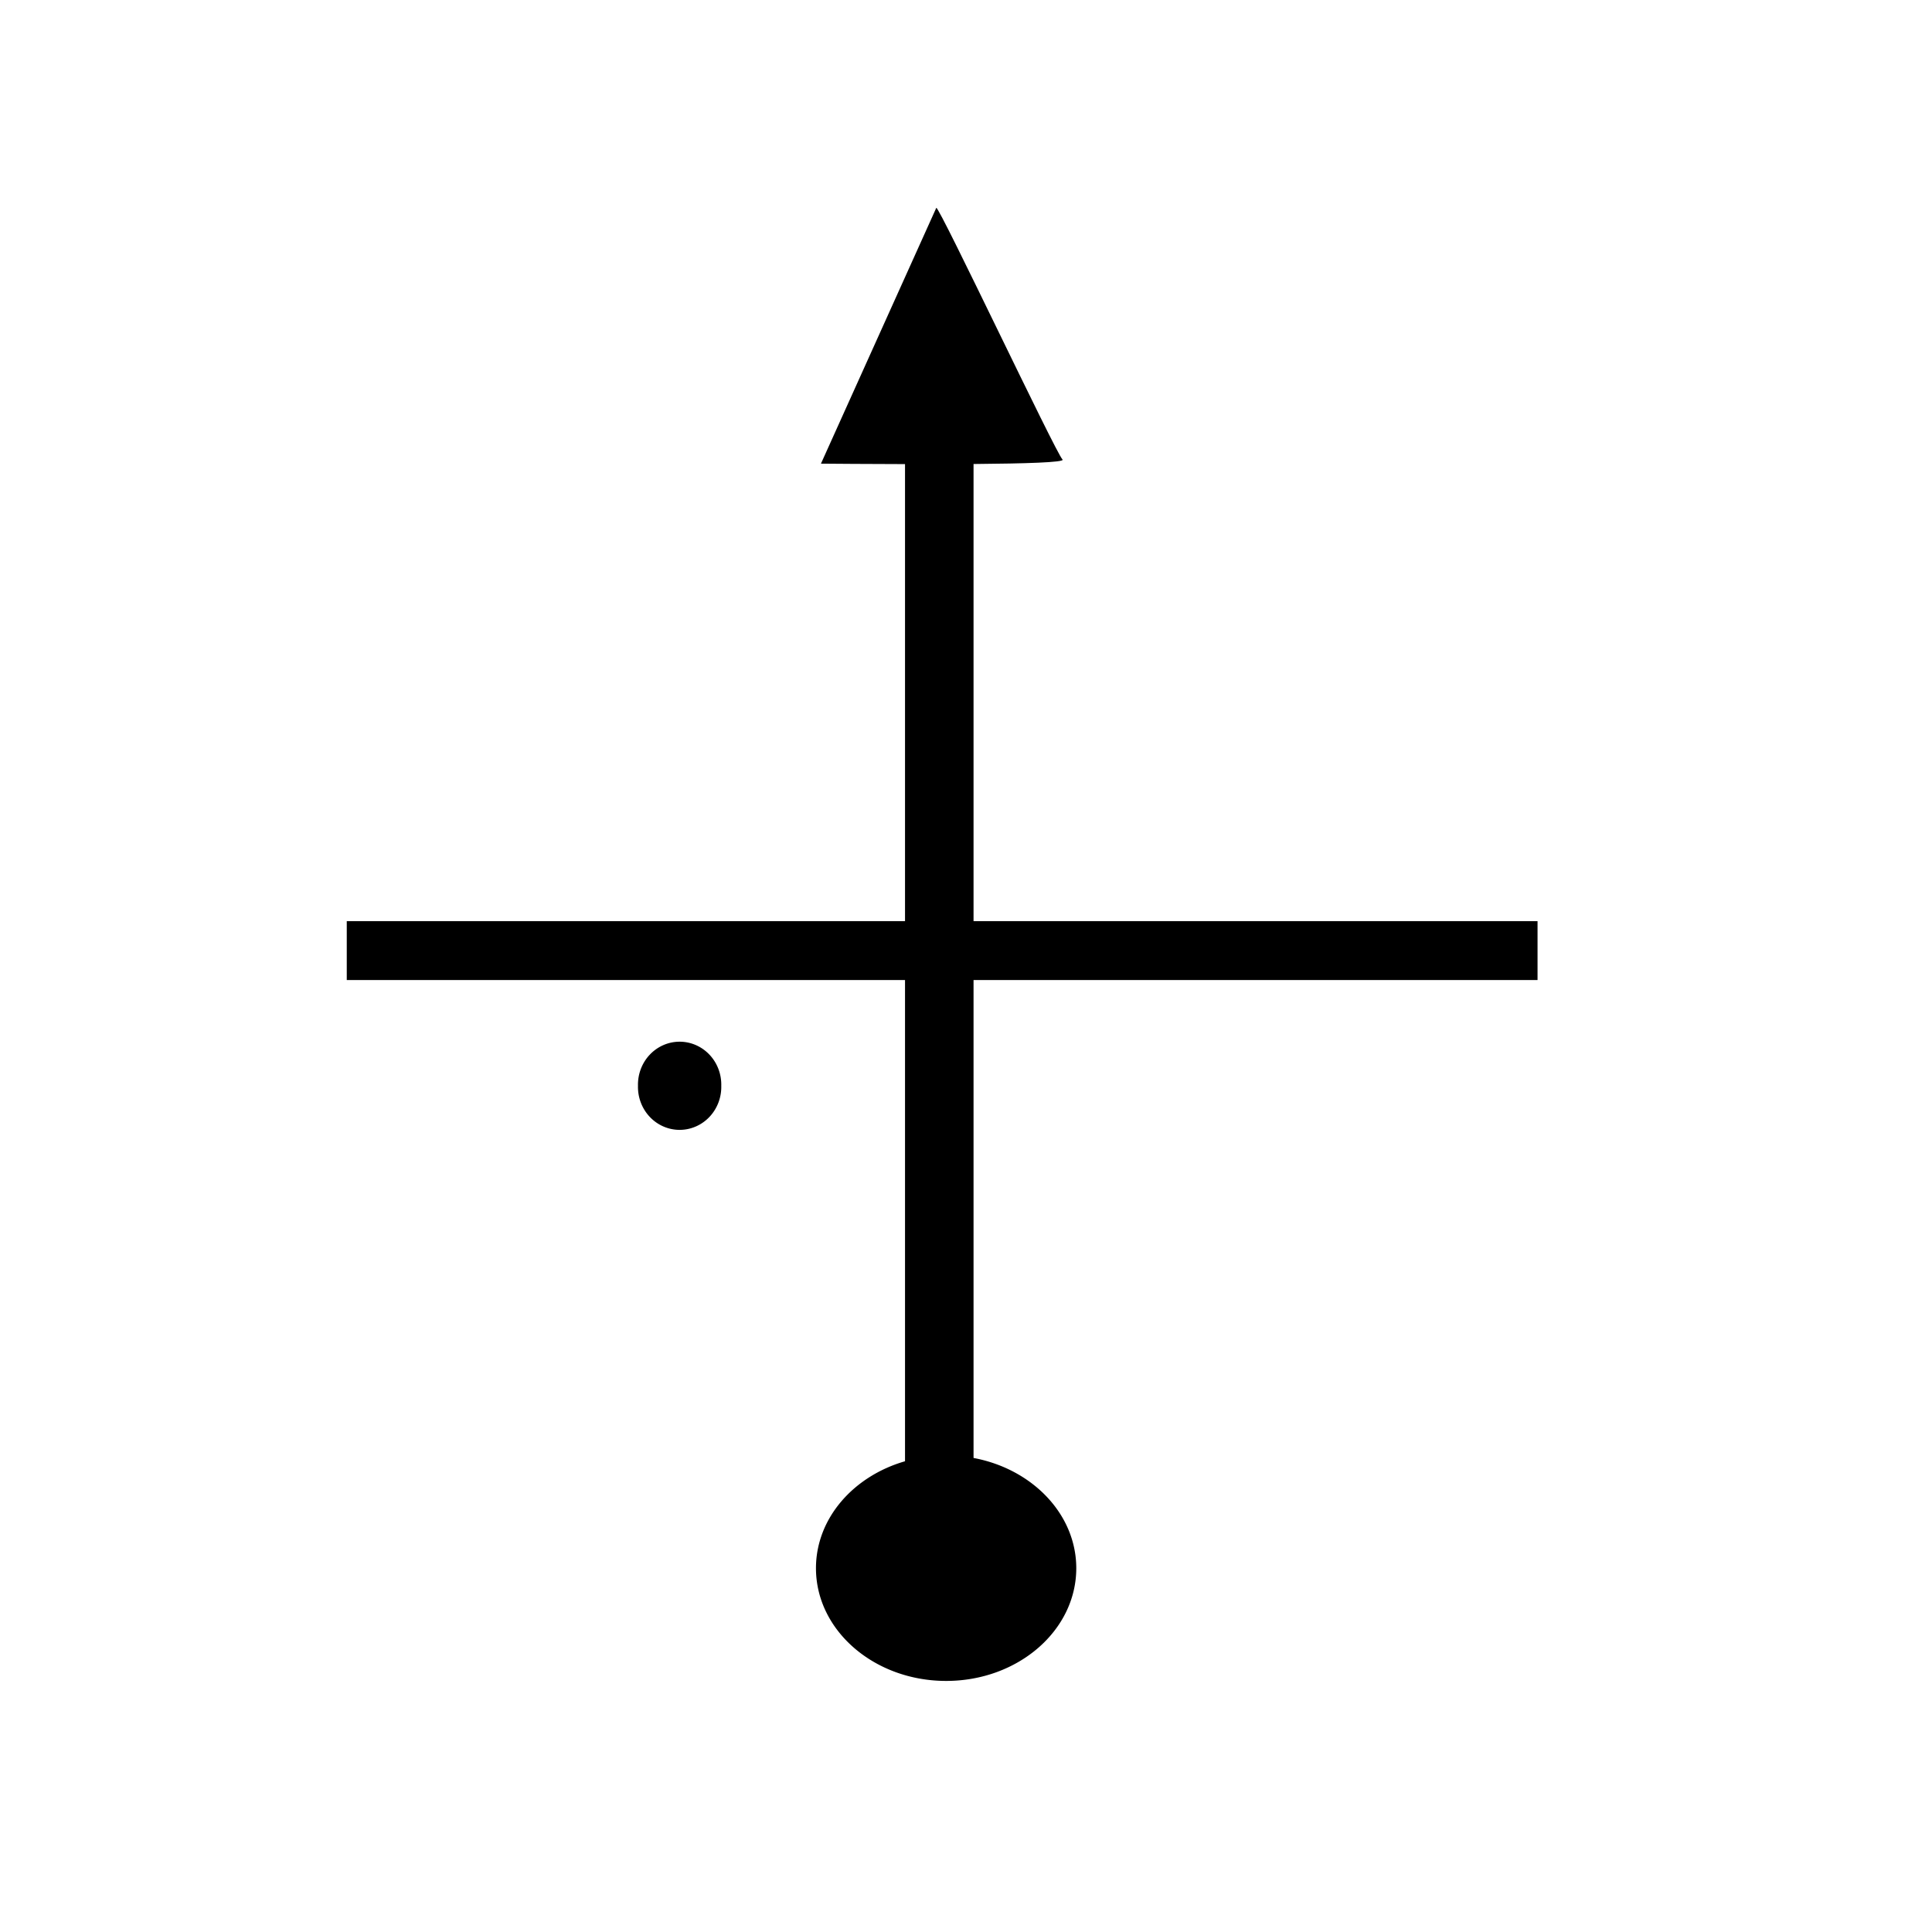
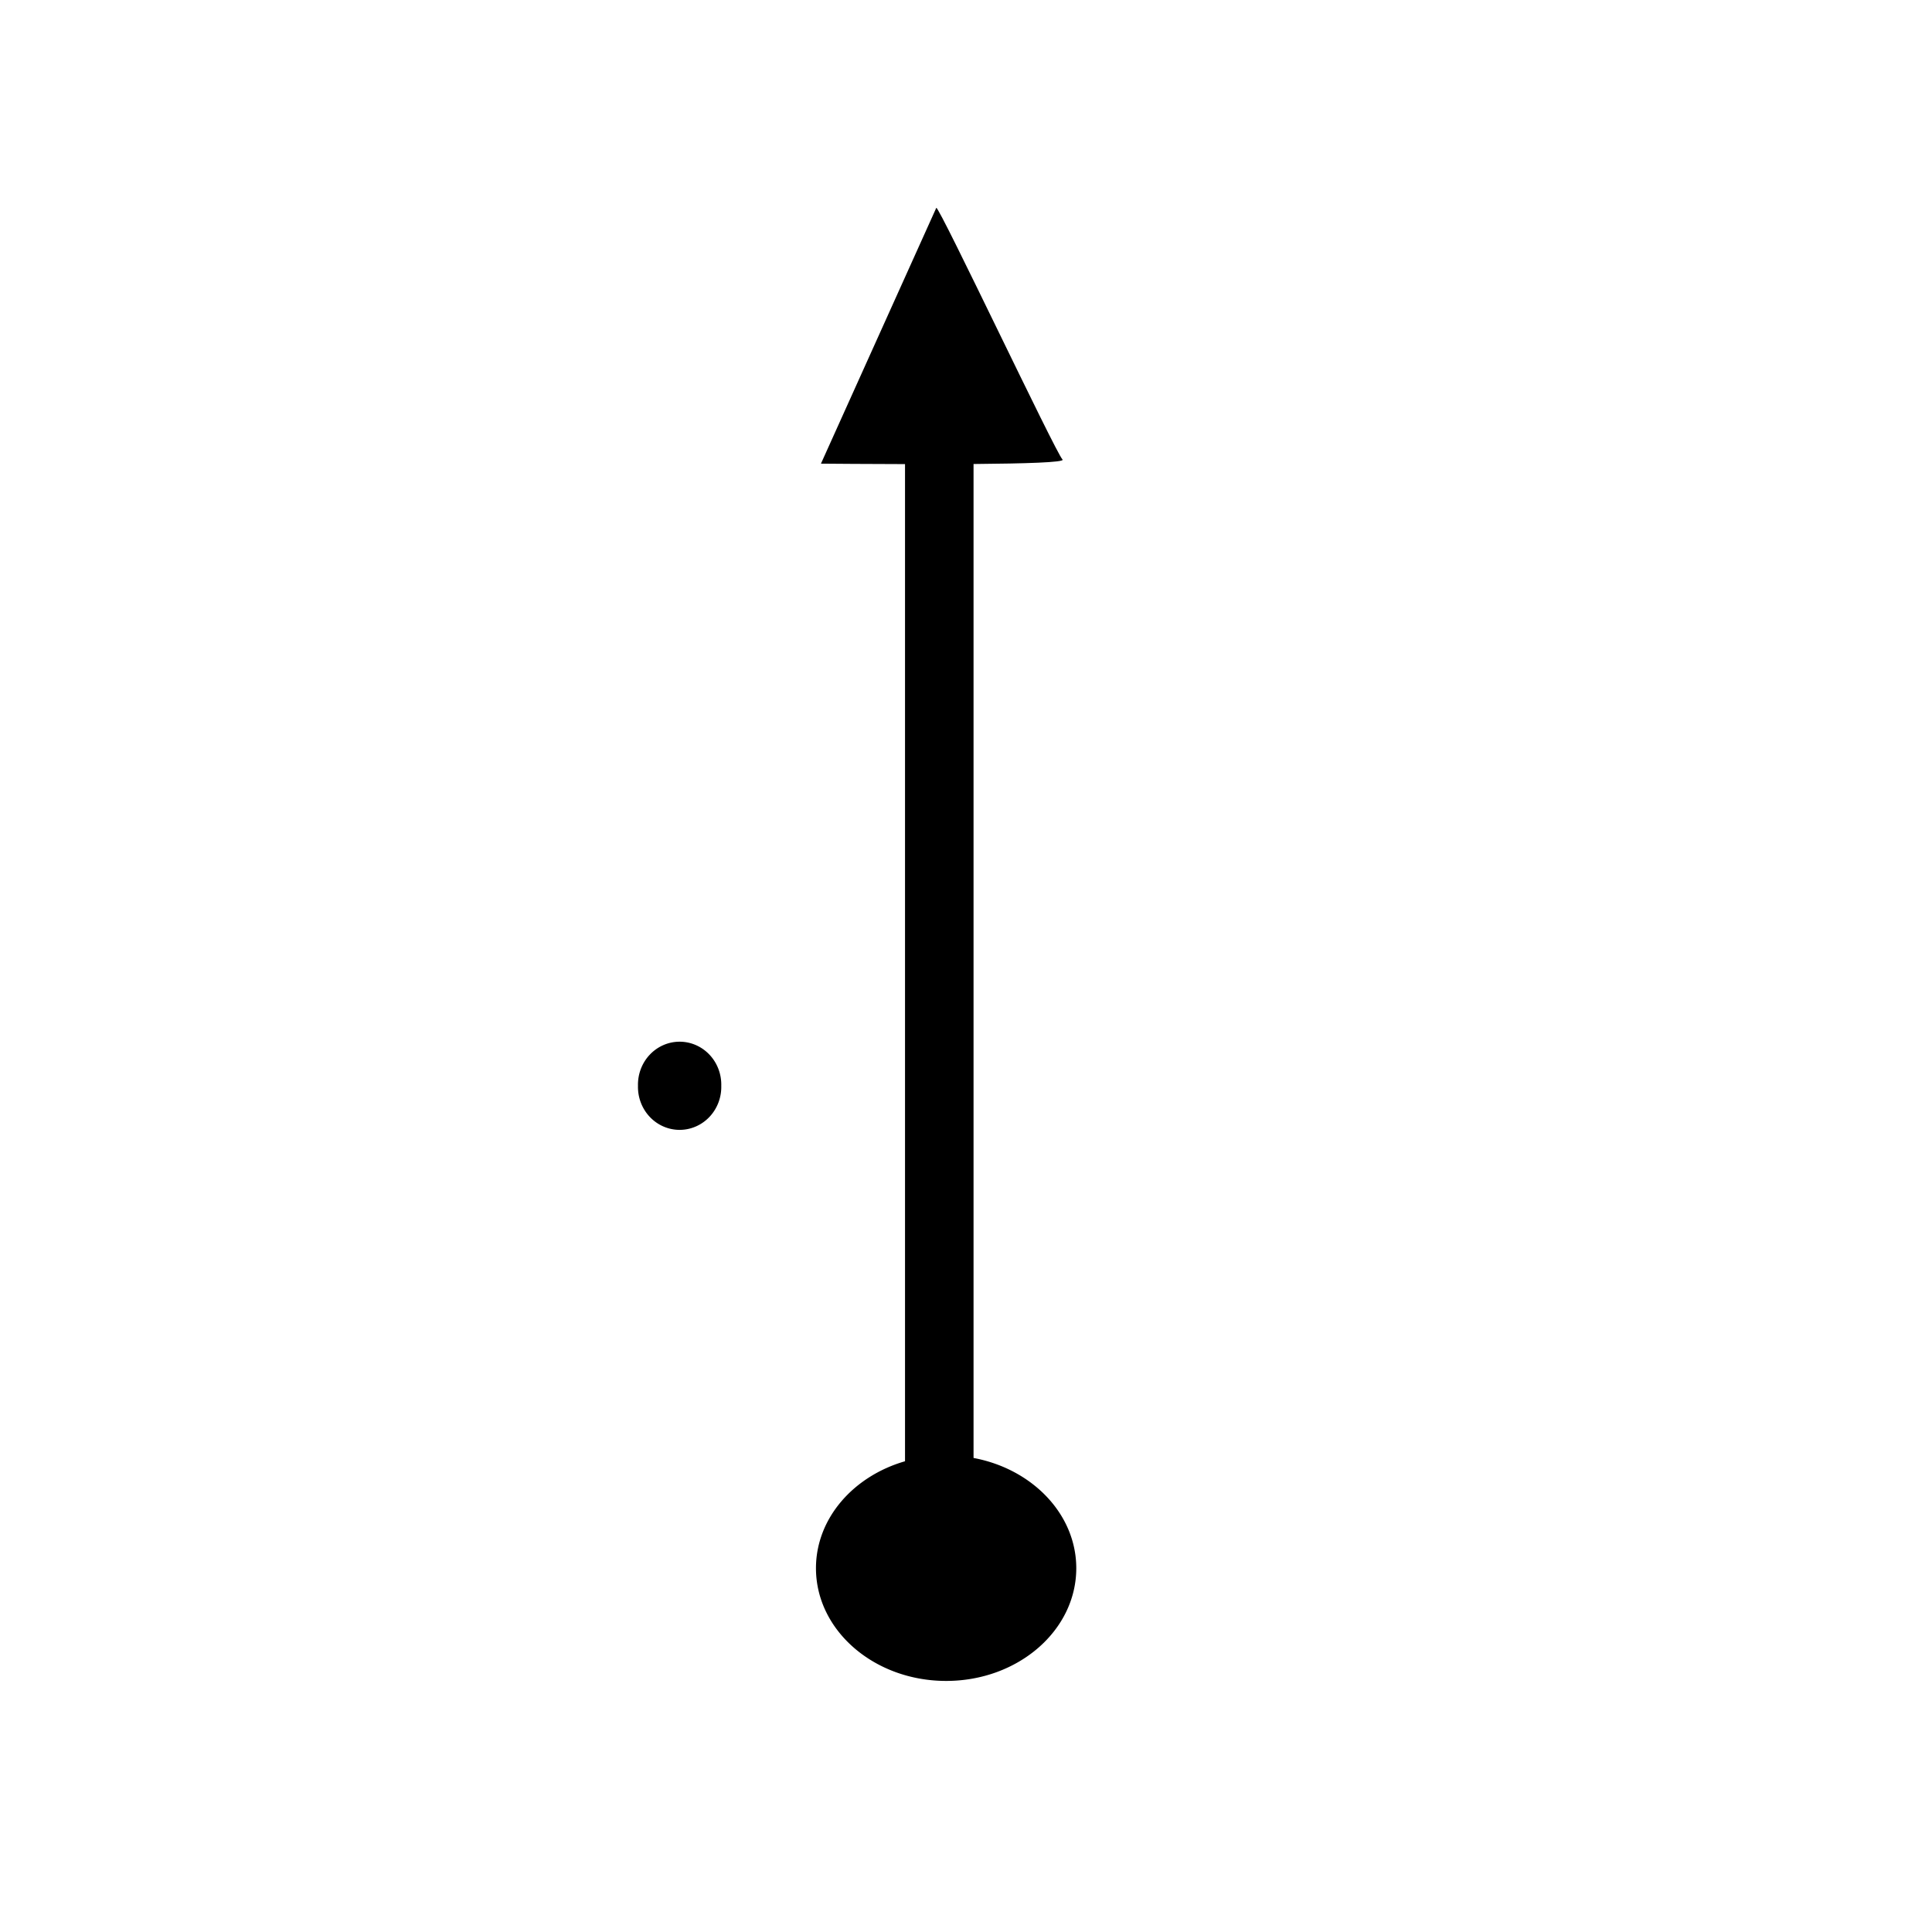
<svg xmlns="http://www.w3.org/2000/svg" viewBox="0 0 64 64">
  <g fill-rule="evenodd">
    <path d="M31.018 6.885c-.001 0-.27.136-.003.002l-3.82 8.472s1.743.015 3.295.017l1.815-.006c1.609-.013 2.99-.052 2.892-.148-.225-.222-4.068-8.36-4.18-8.337h.001z" />
    <path d="M29.98 15.176v33.23c-1.713.494-2.95 1.894-2.95 3.543 0 2.063 1.933 3.734 4.313 3.734s4.31-1.671 4.31-3.734c0-1.791-1.46-3.29-3.403-3.652V15.176h-2.27zM23.893 35.968a1.38 1.422 0 11-2.759 0 1.38 1.422 0 112.759 0z" />
-     <path d="M11.487 30.514h39.446v1.951H11.487z" />
  </g>
</svg>